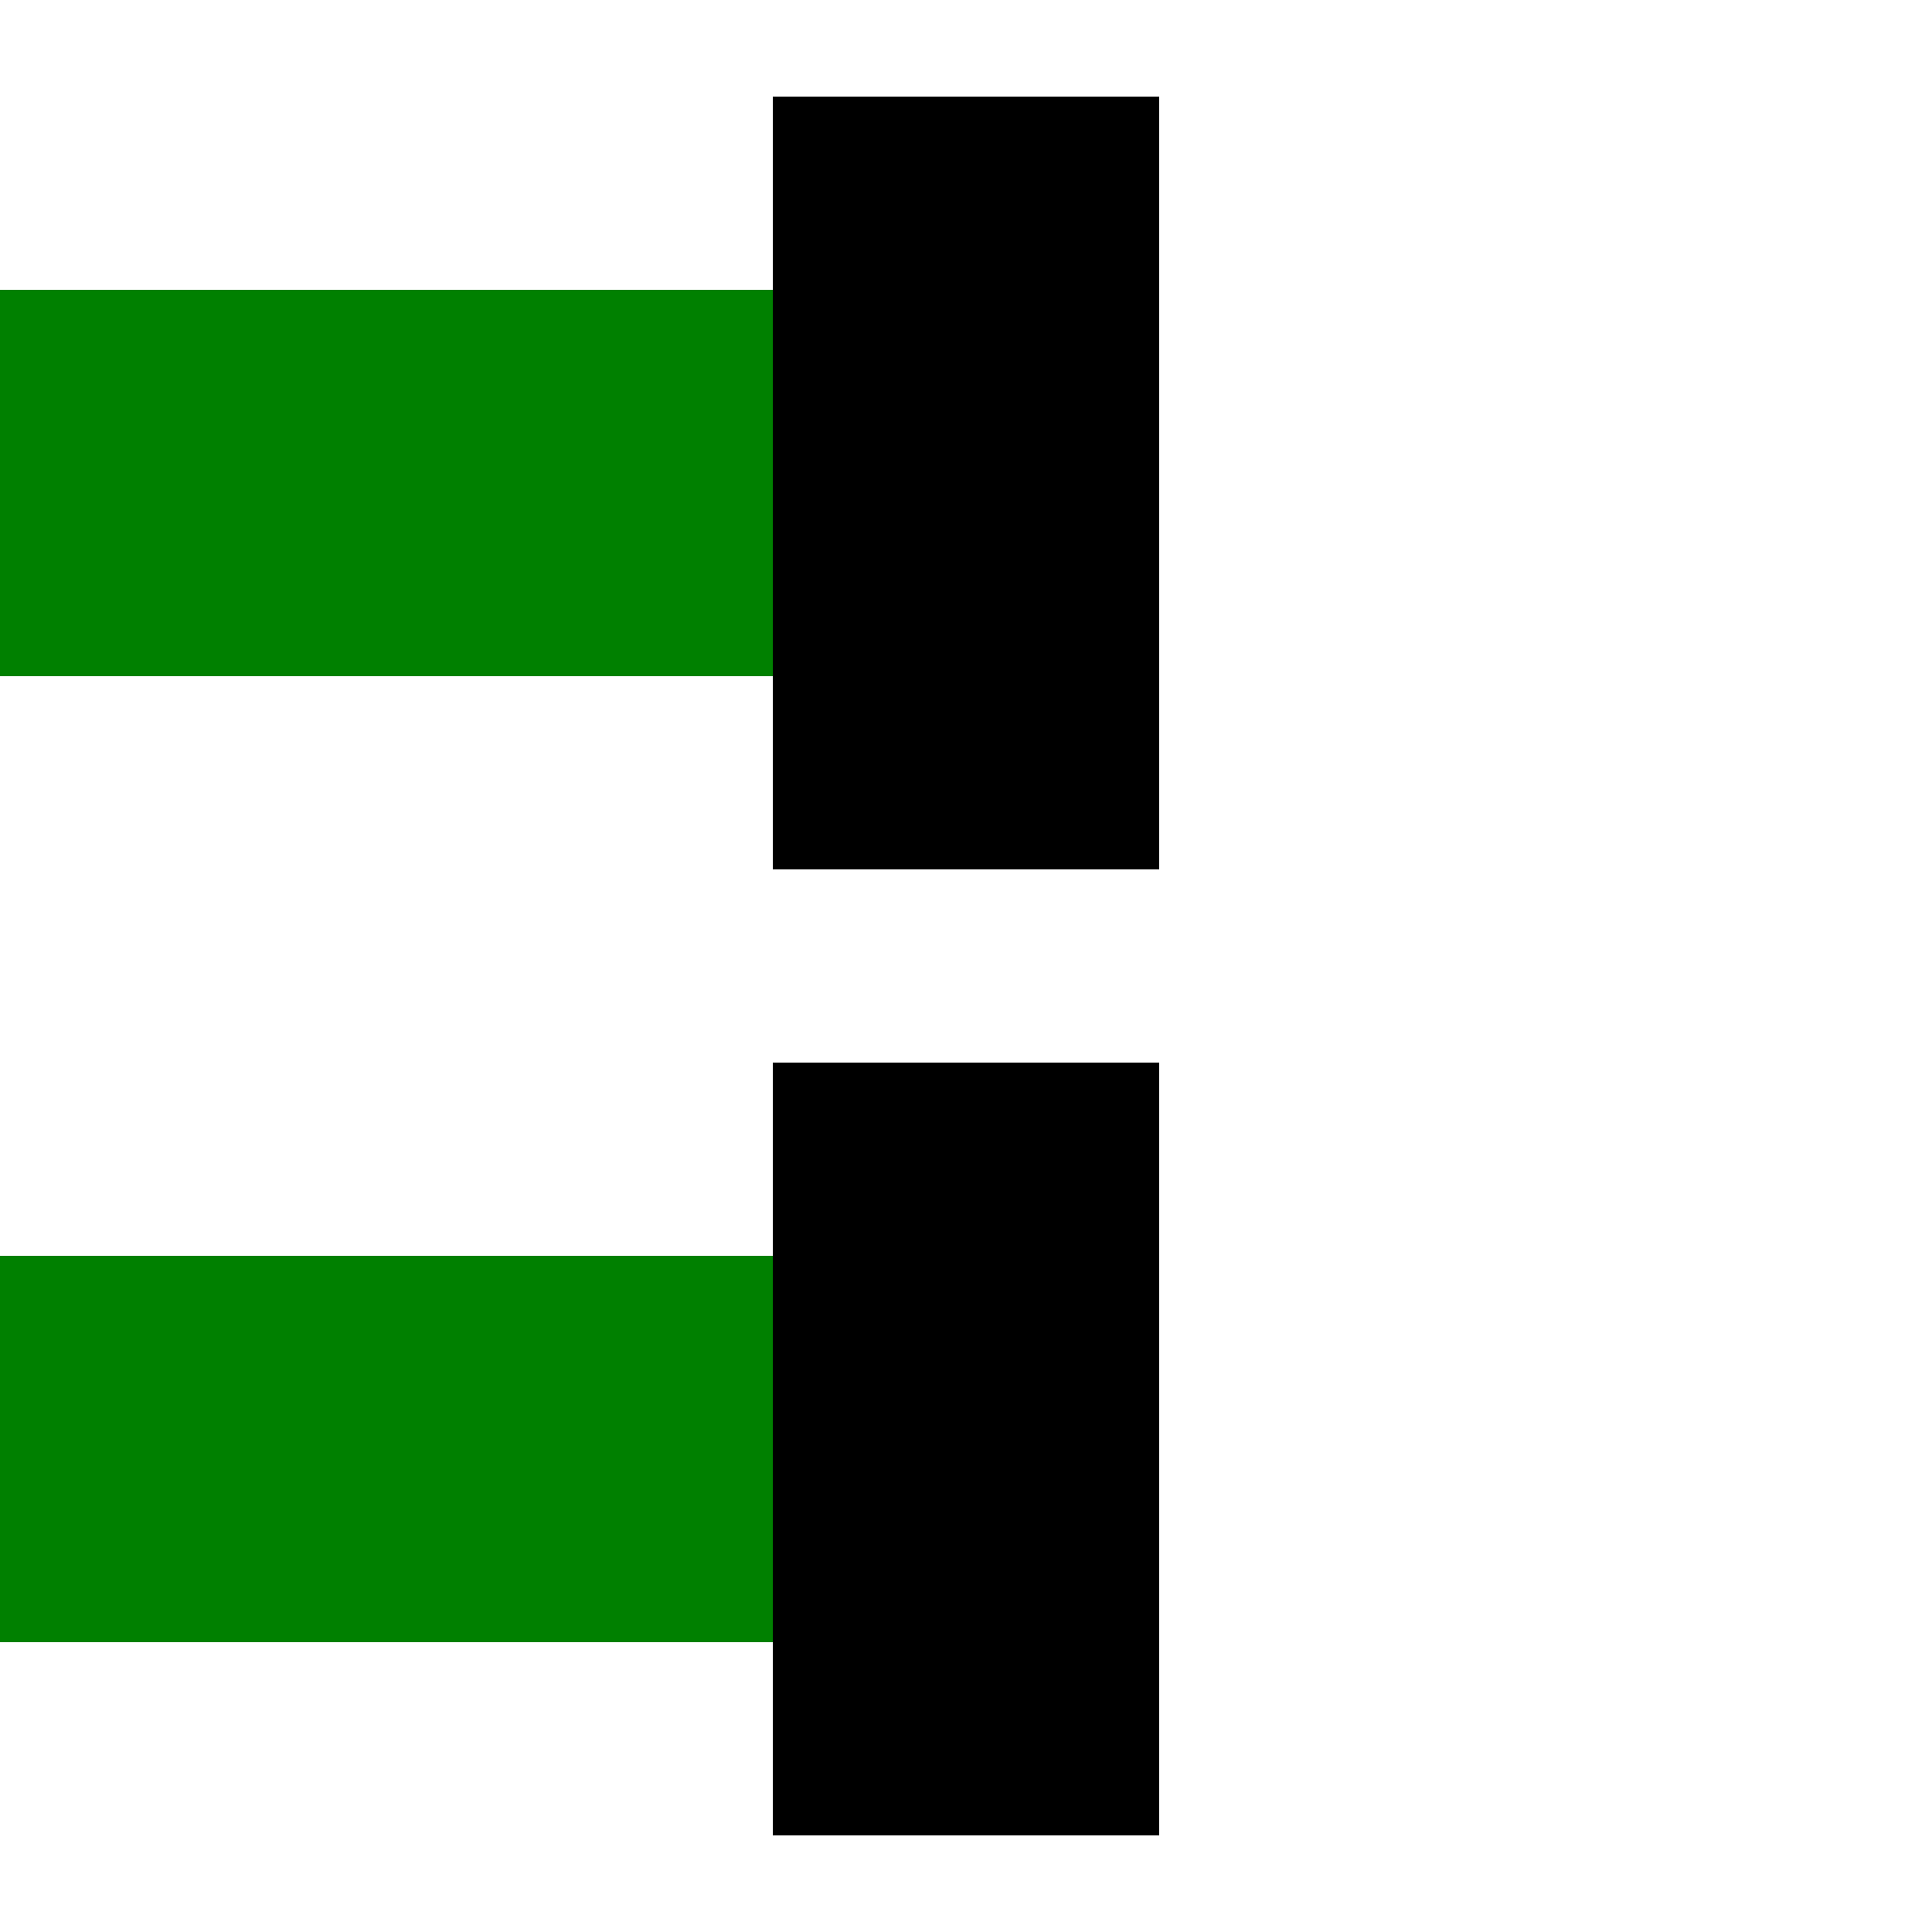
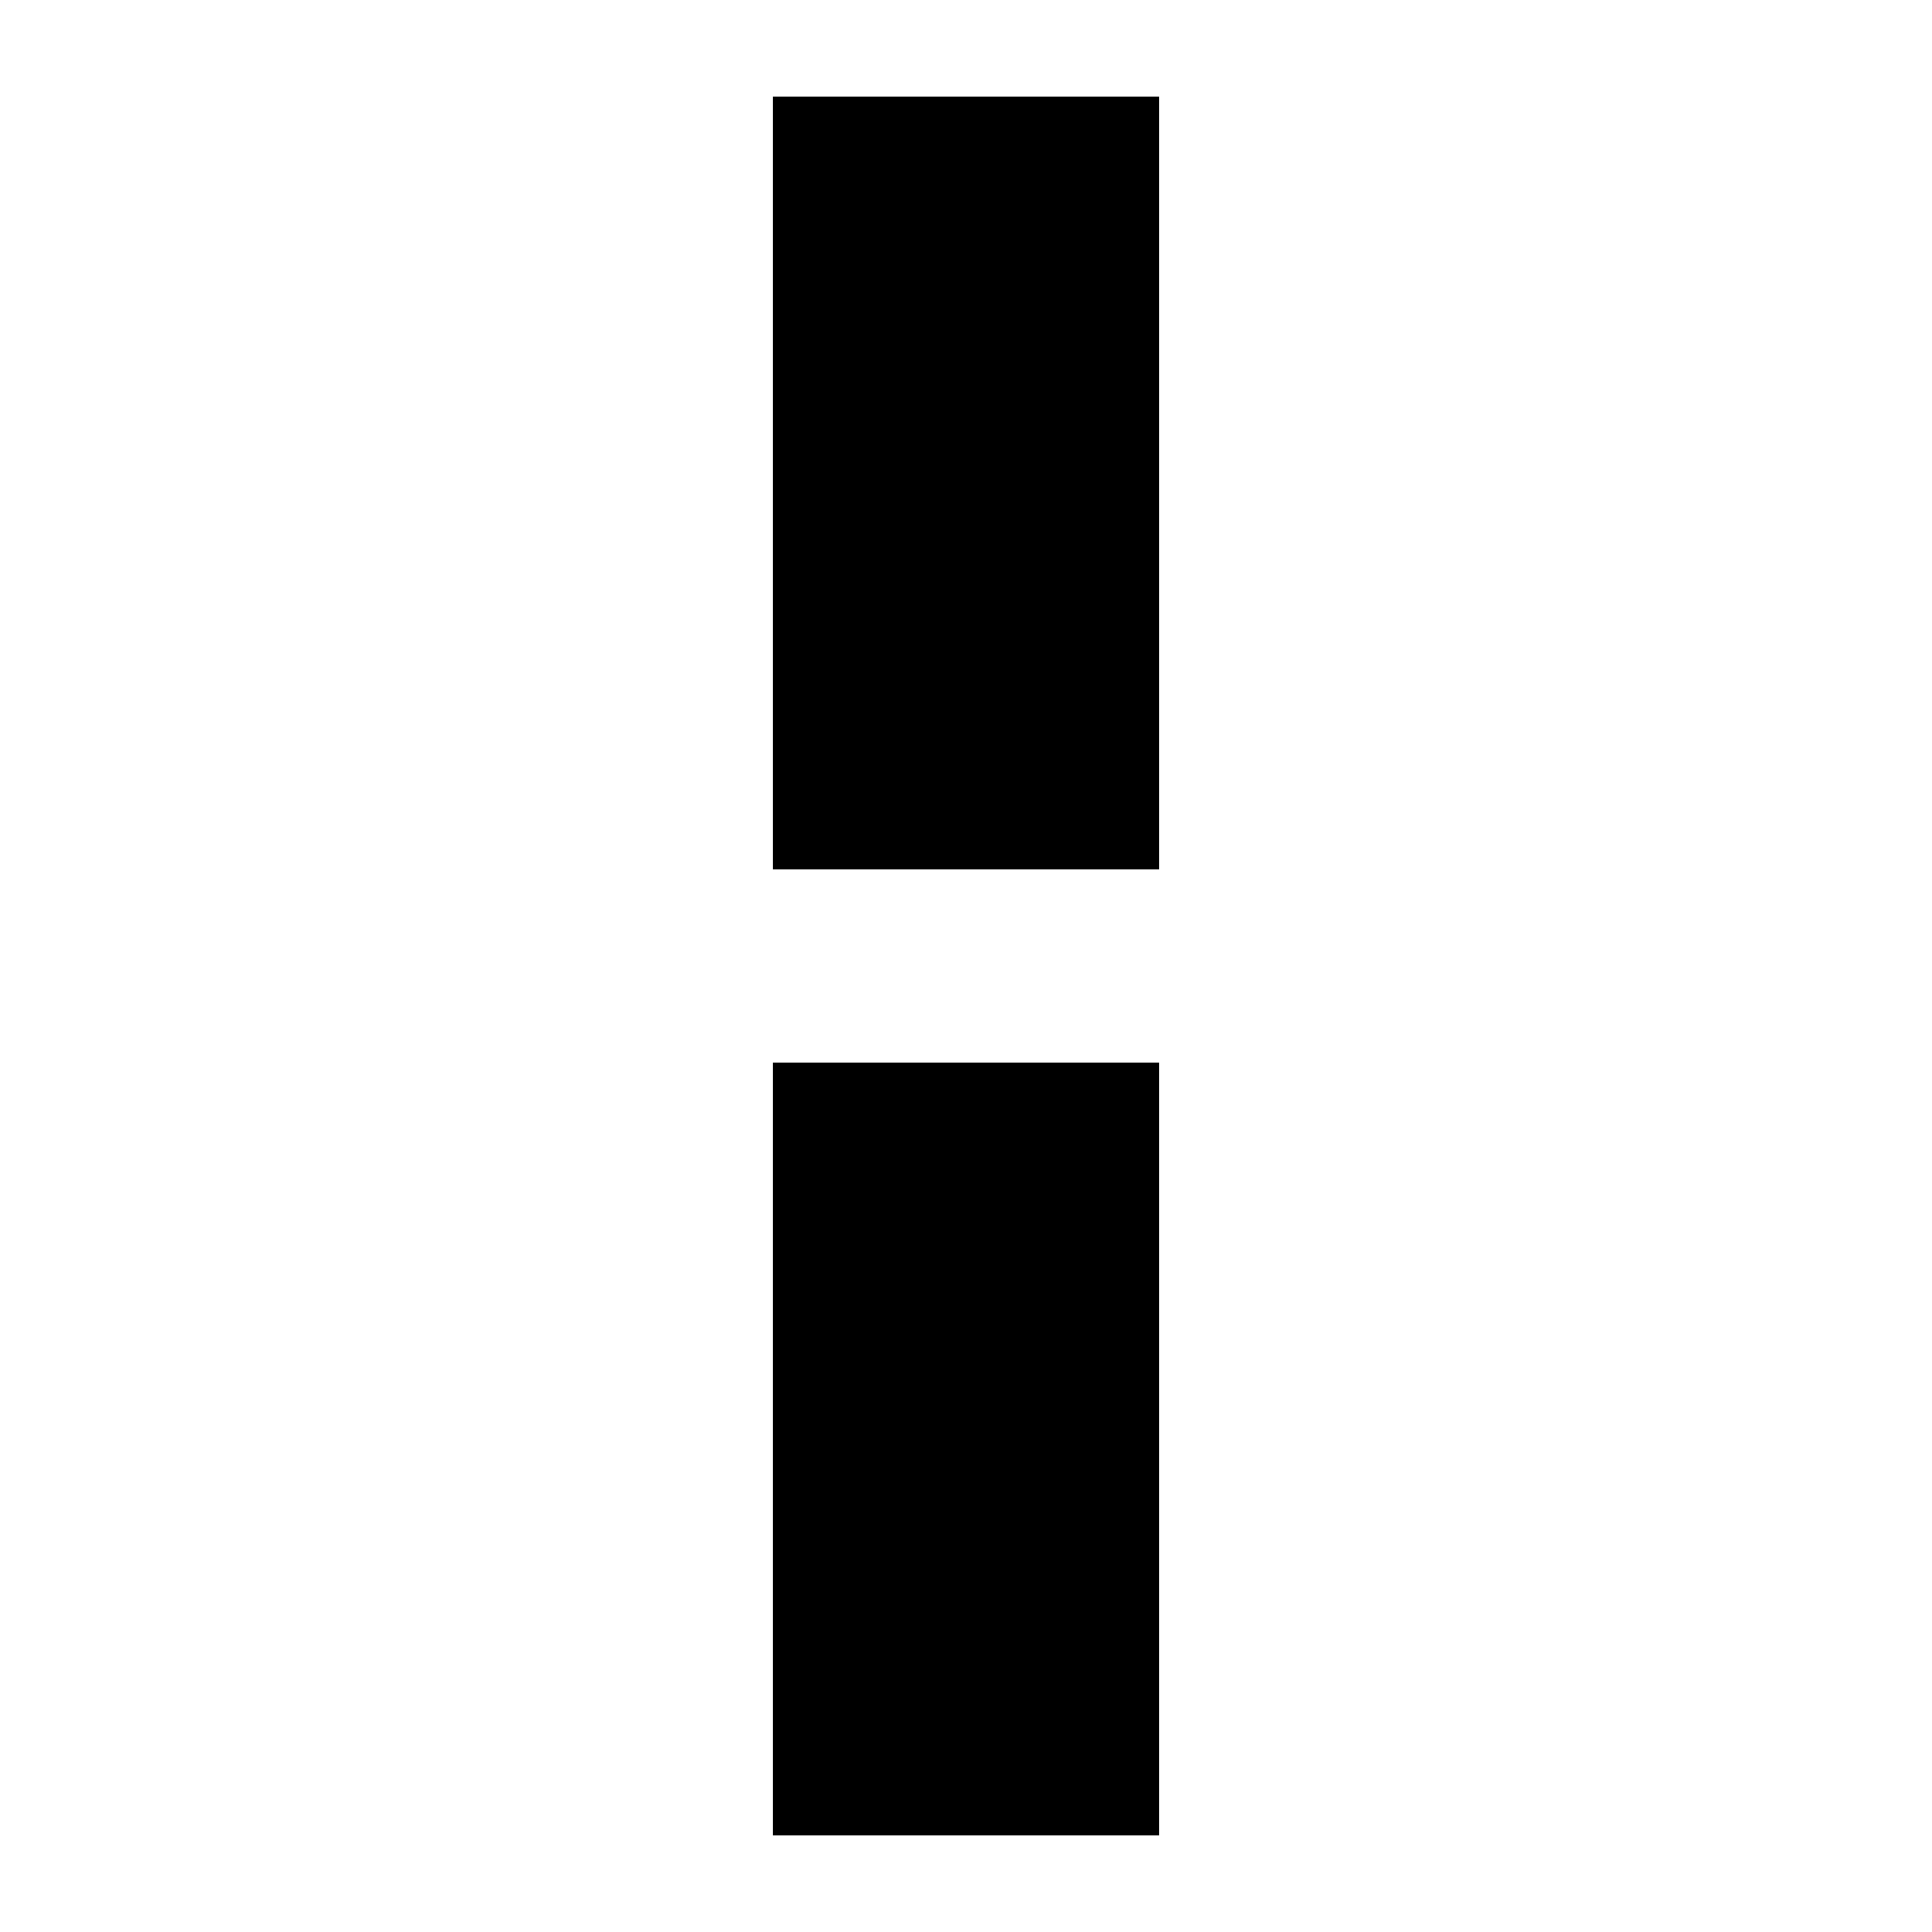
<svg xmlns="http://www.w3.org/2000/svg" width="500" height="500">
  <title>fvENDEeq</title>
  <g stroke-width="100">
-     <path stroke="#008000" d="M 0,125 H 250 m 0,250 H 0" />
    <path stroke="#000" d="M 250,25 V 225 m 0,50 V 475" />
  </g>
</svg>